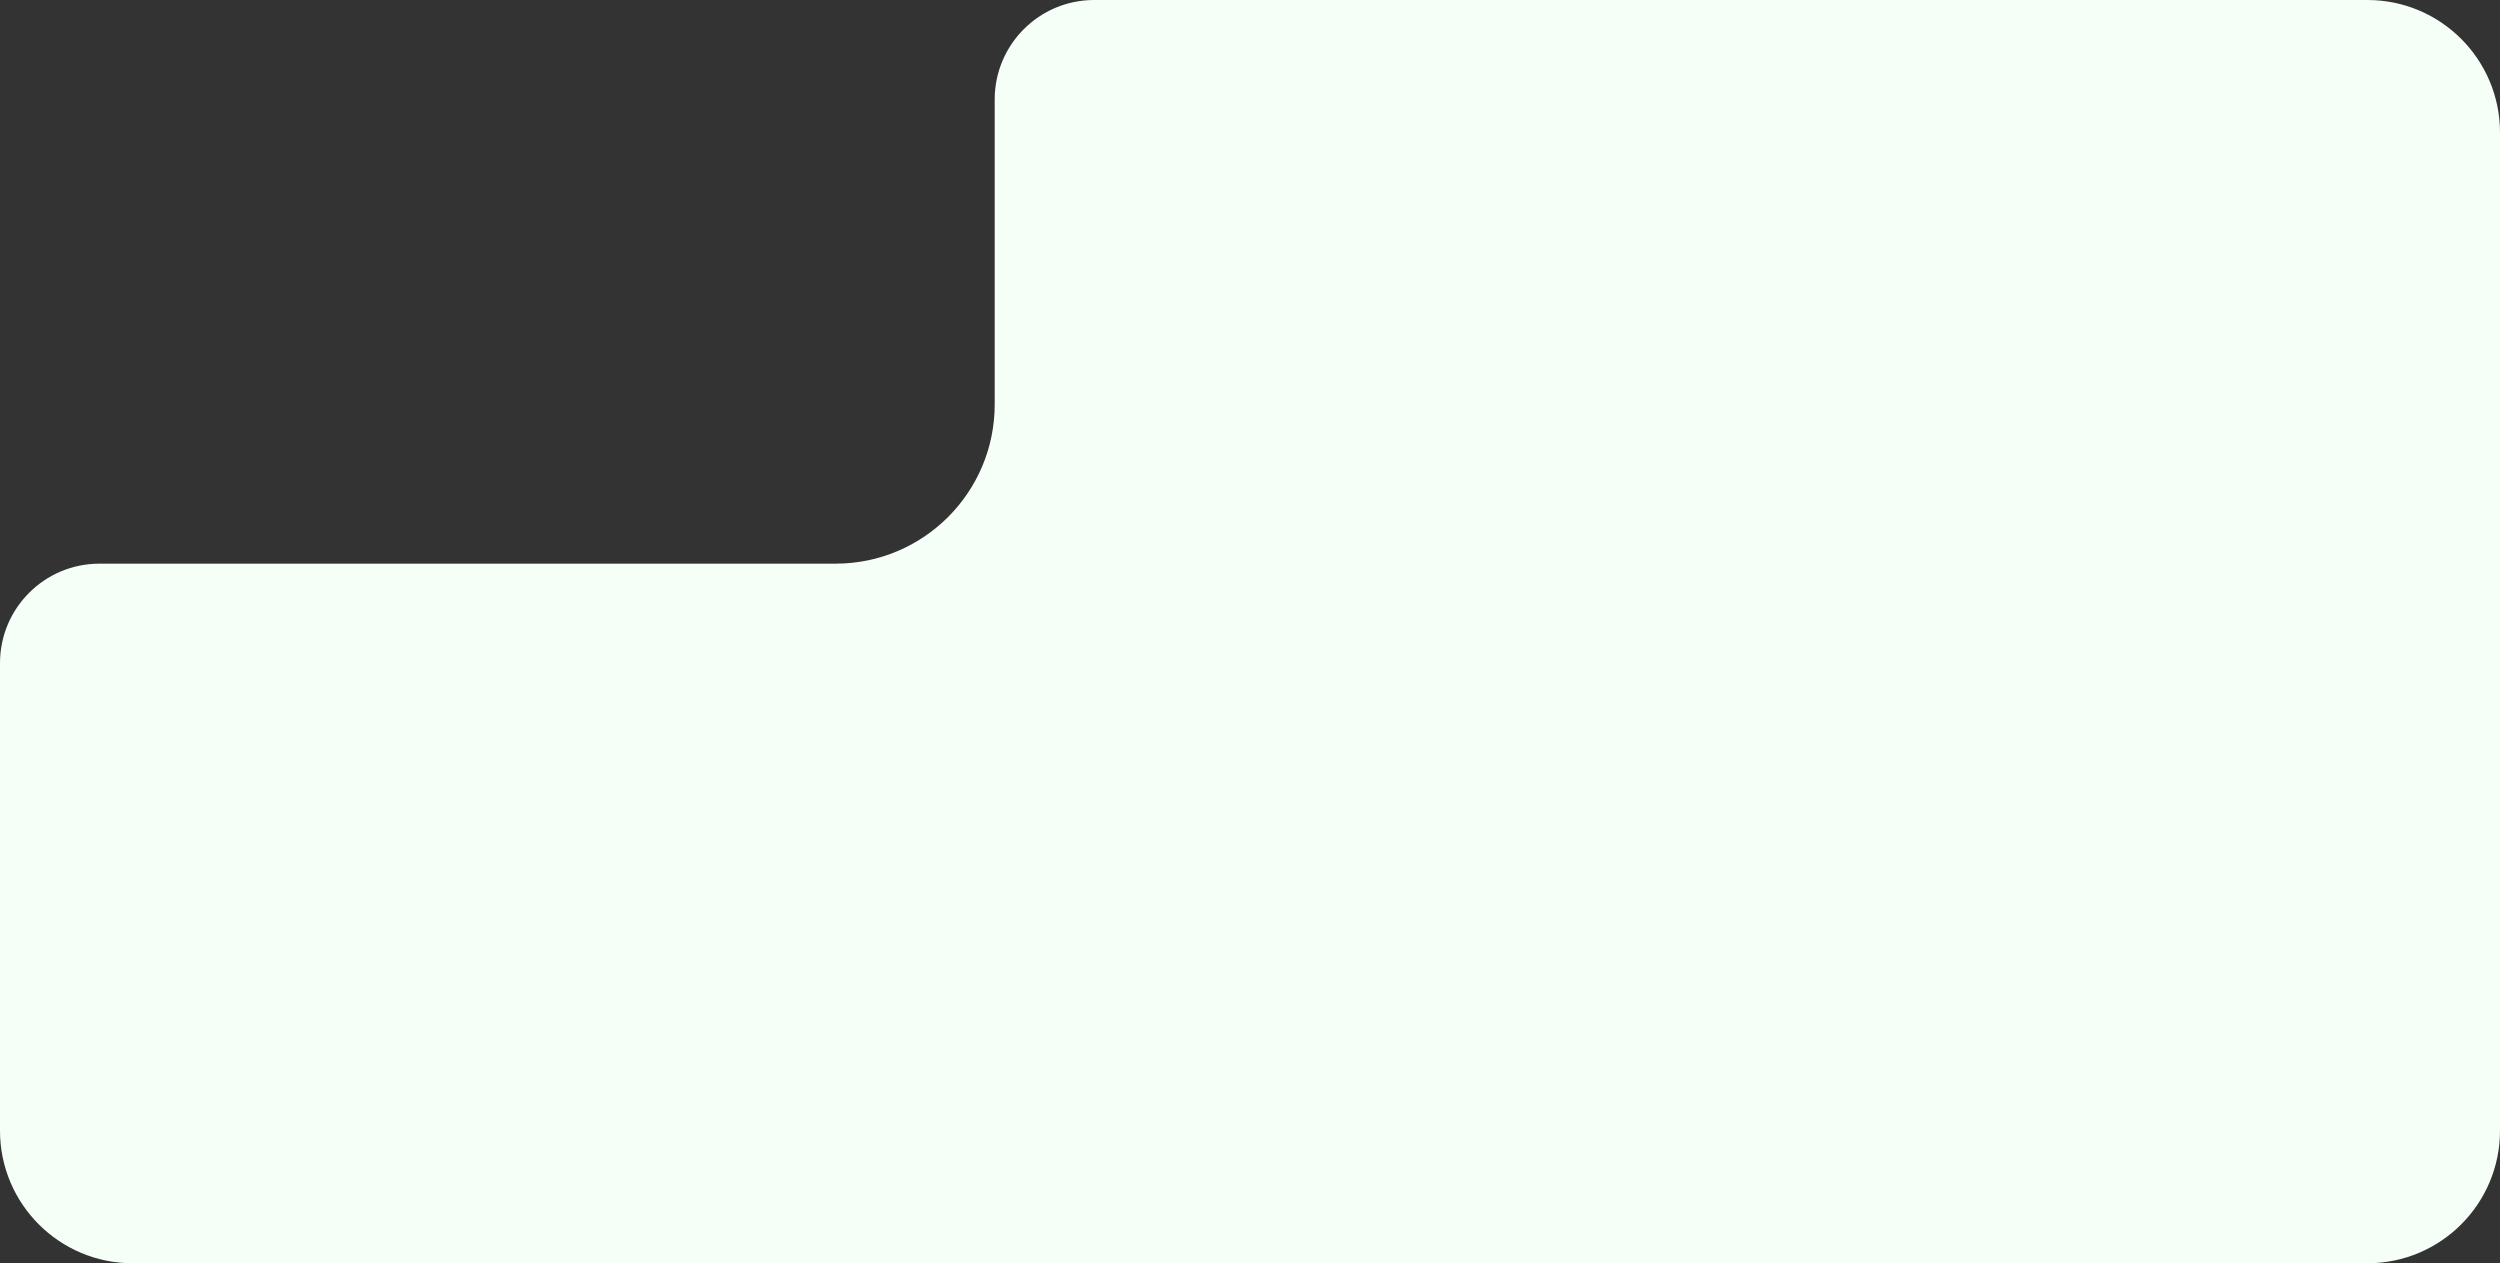
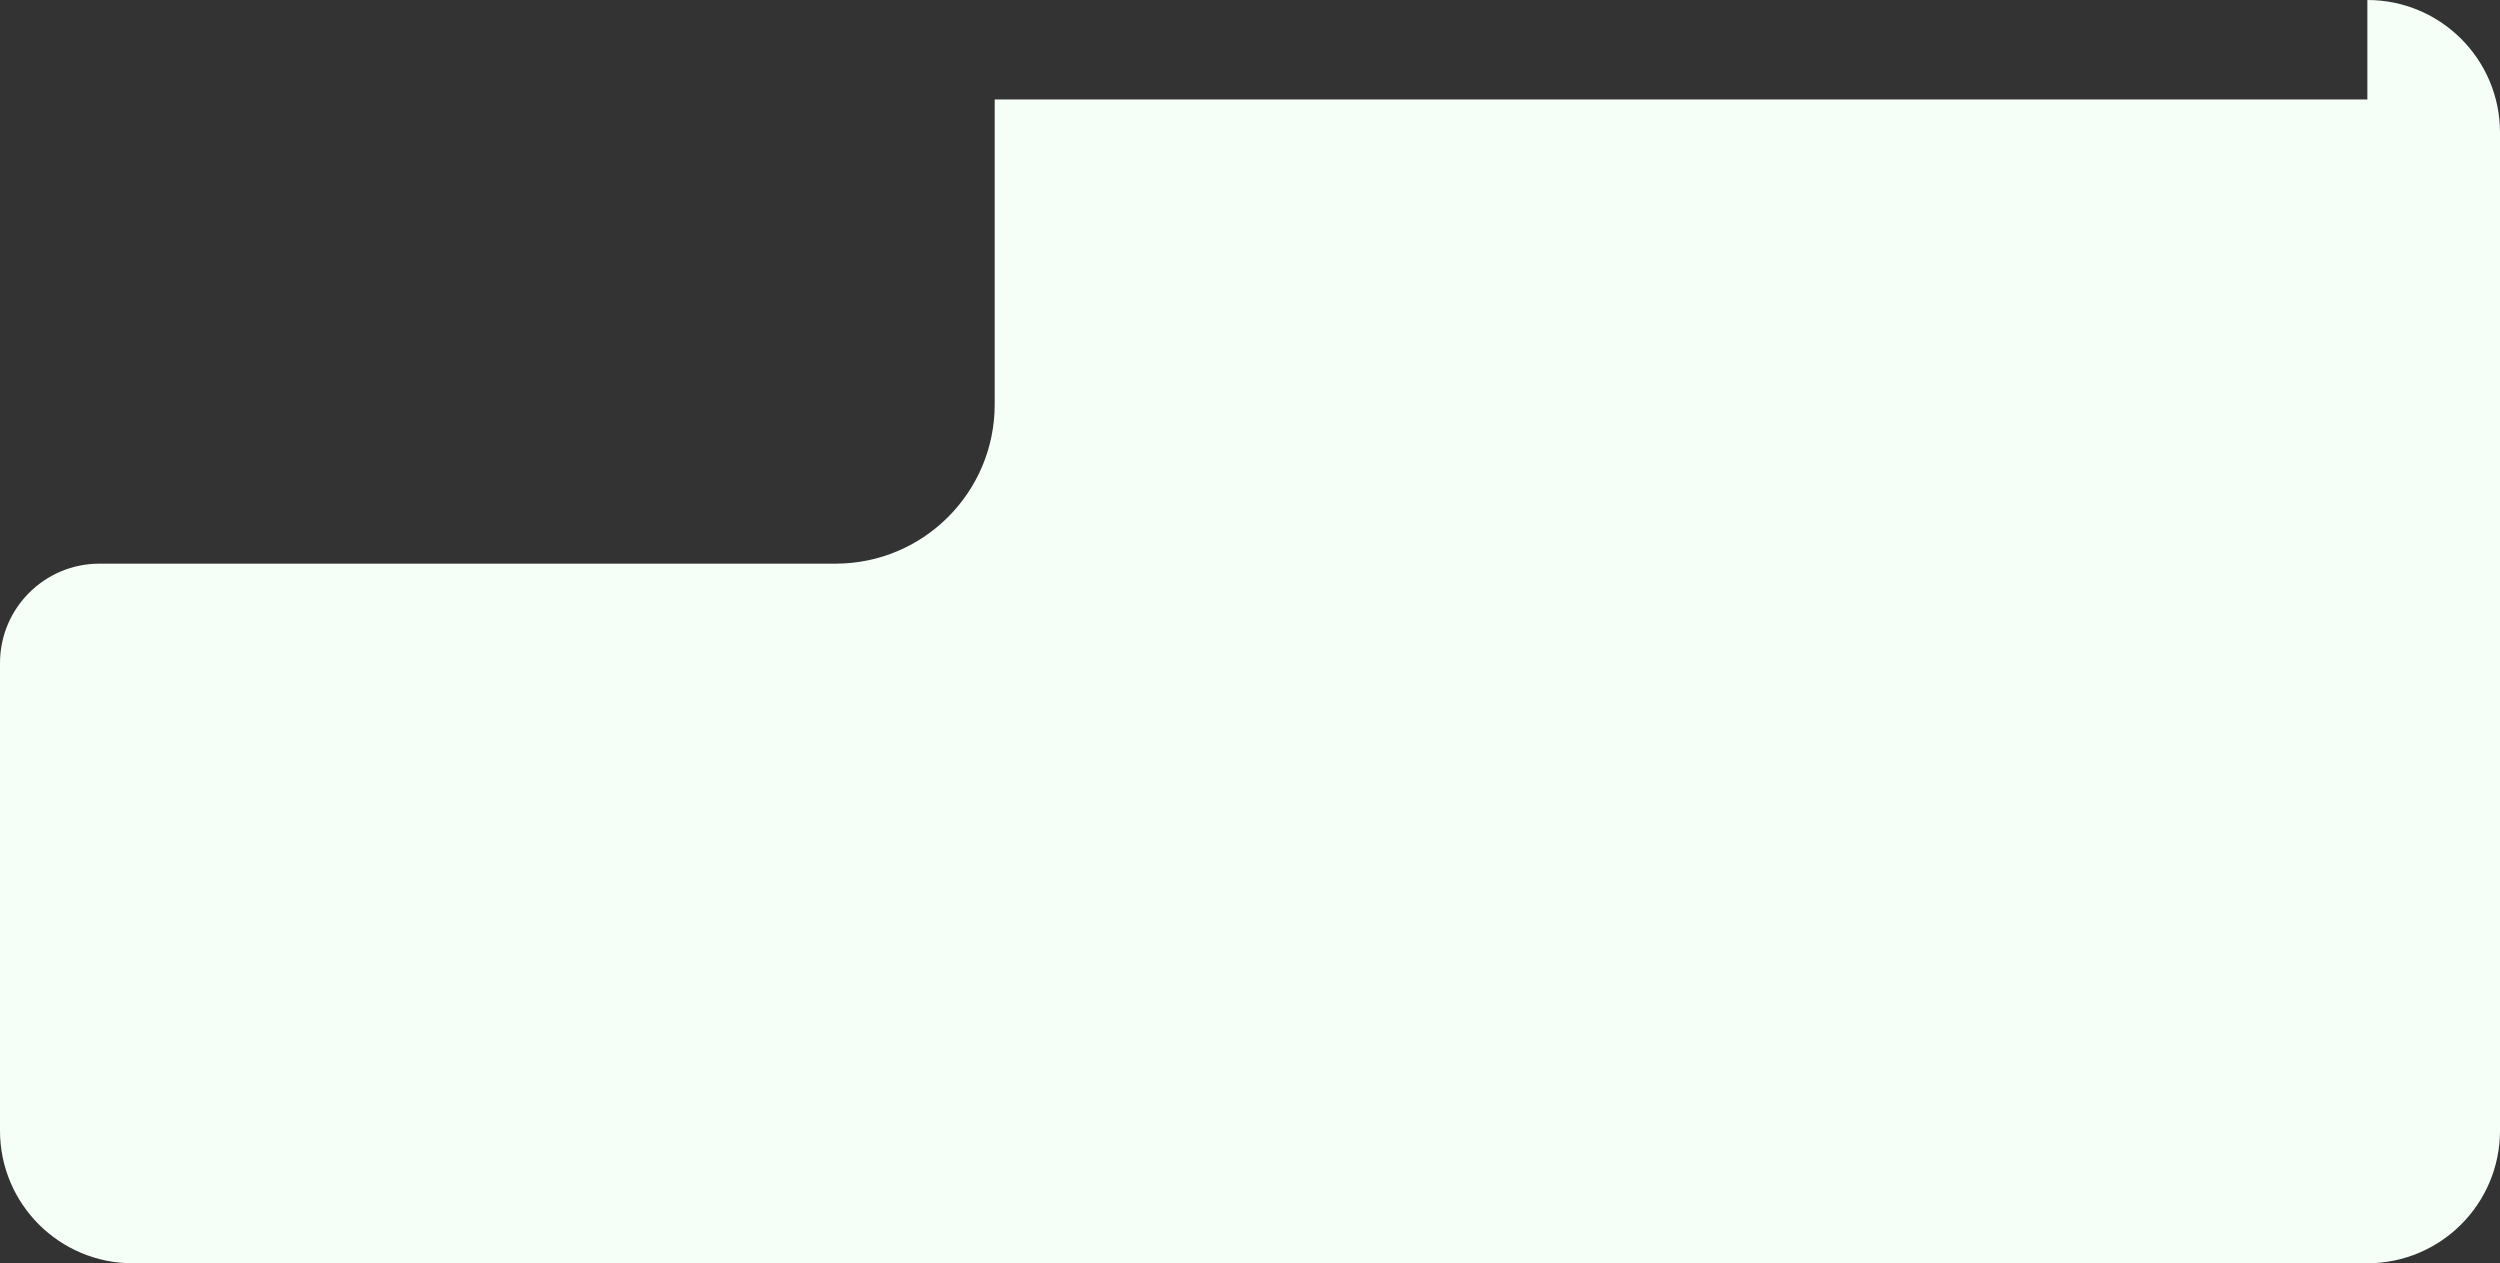
<svg xmlns="http://www.w3.org/2000/svg" width="754" height="381" viewBox="0 0 754 381" fill="none">
  <rect x="0" y="0" width="754" height="381" fill="#333333" stroke="none" />
-   <path d="M714 0C736.091 3.86556e-07 754 17.909 754 40V341C754 363.091 736.091 381 714 381H40C17.909 381 0 363.091 0 341V200C0 183.431 13.431 170 30 170H251.986C278.503 170 300 148.503 300 121.986V30C300 13.431 313.431 0 330 0H714Z" fill="#F5FFF8" />
+   <path d="M714 0C736.091 3.86556e-07 754 17.909 754 40V341C754 363.091 736.091 381 714 381H40C17.909 381 0 363.091 0 341V200C0 183.431 13.431 170 30 170H251.986C278.503 170 300 148.503 300 121.986V30H714Z" fill="#F5FFF8" />
</svg>